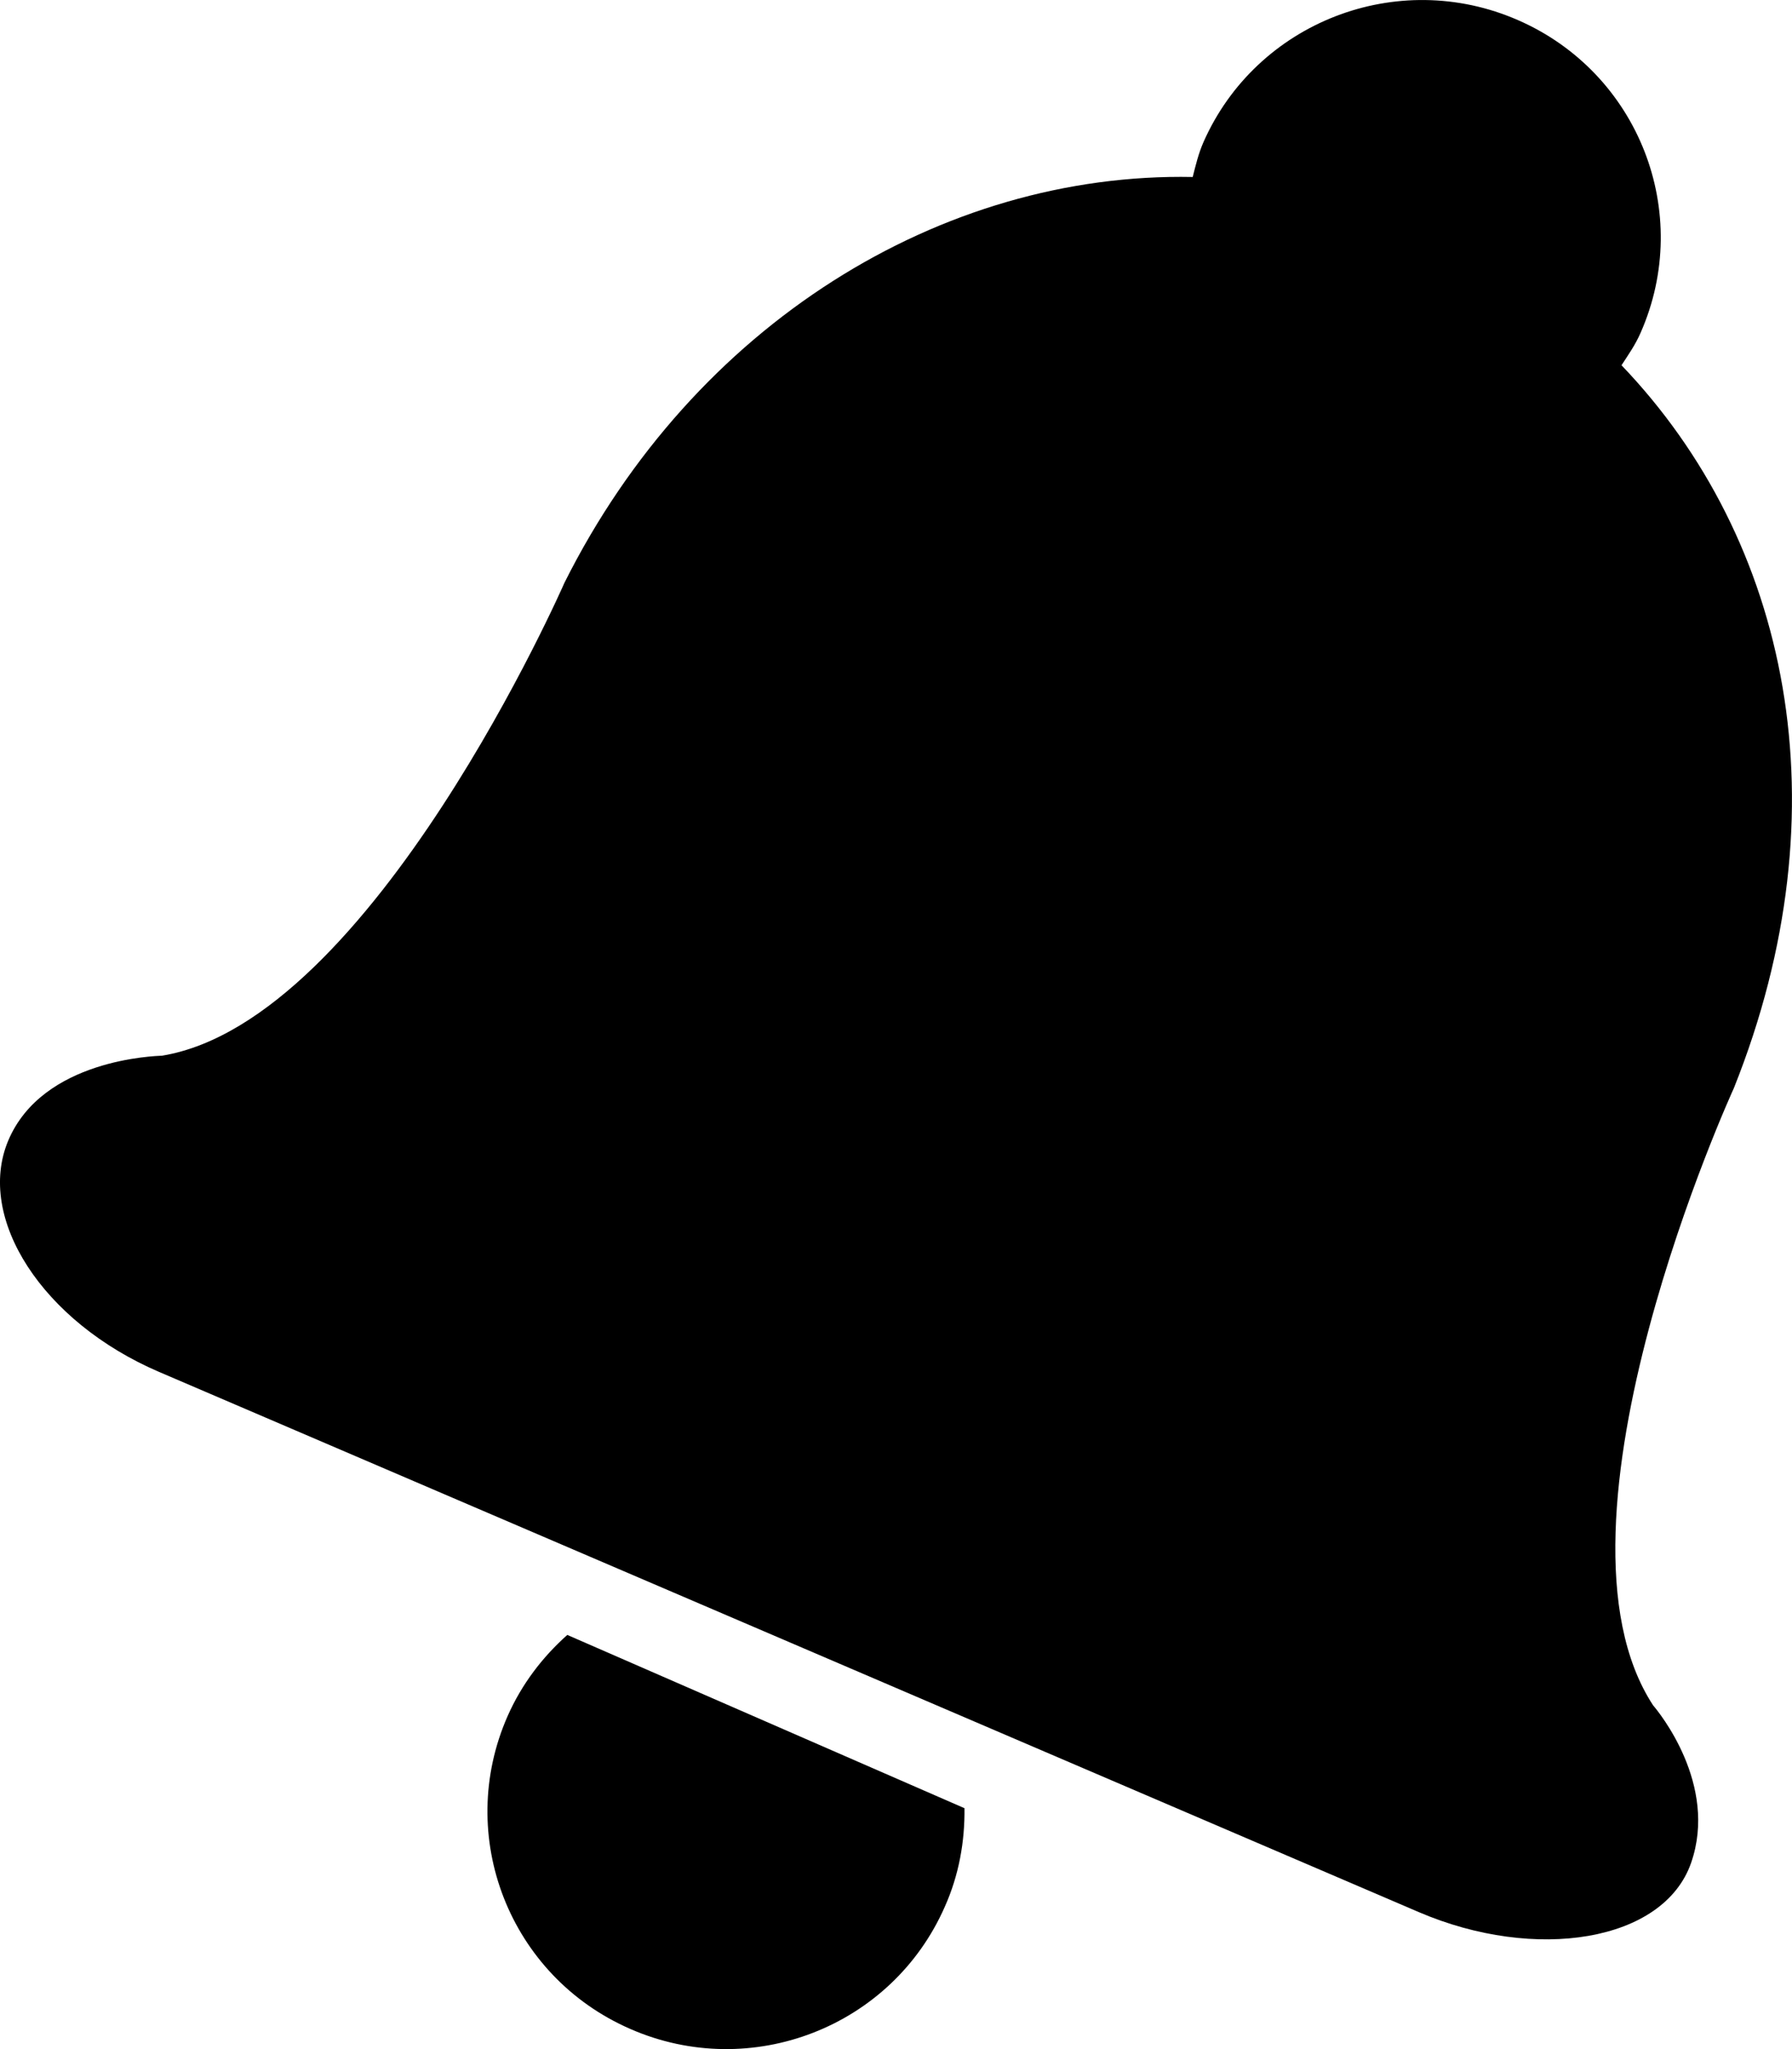
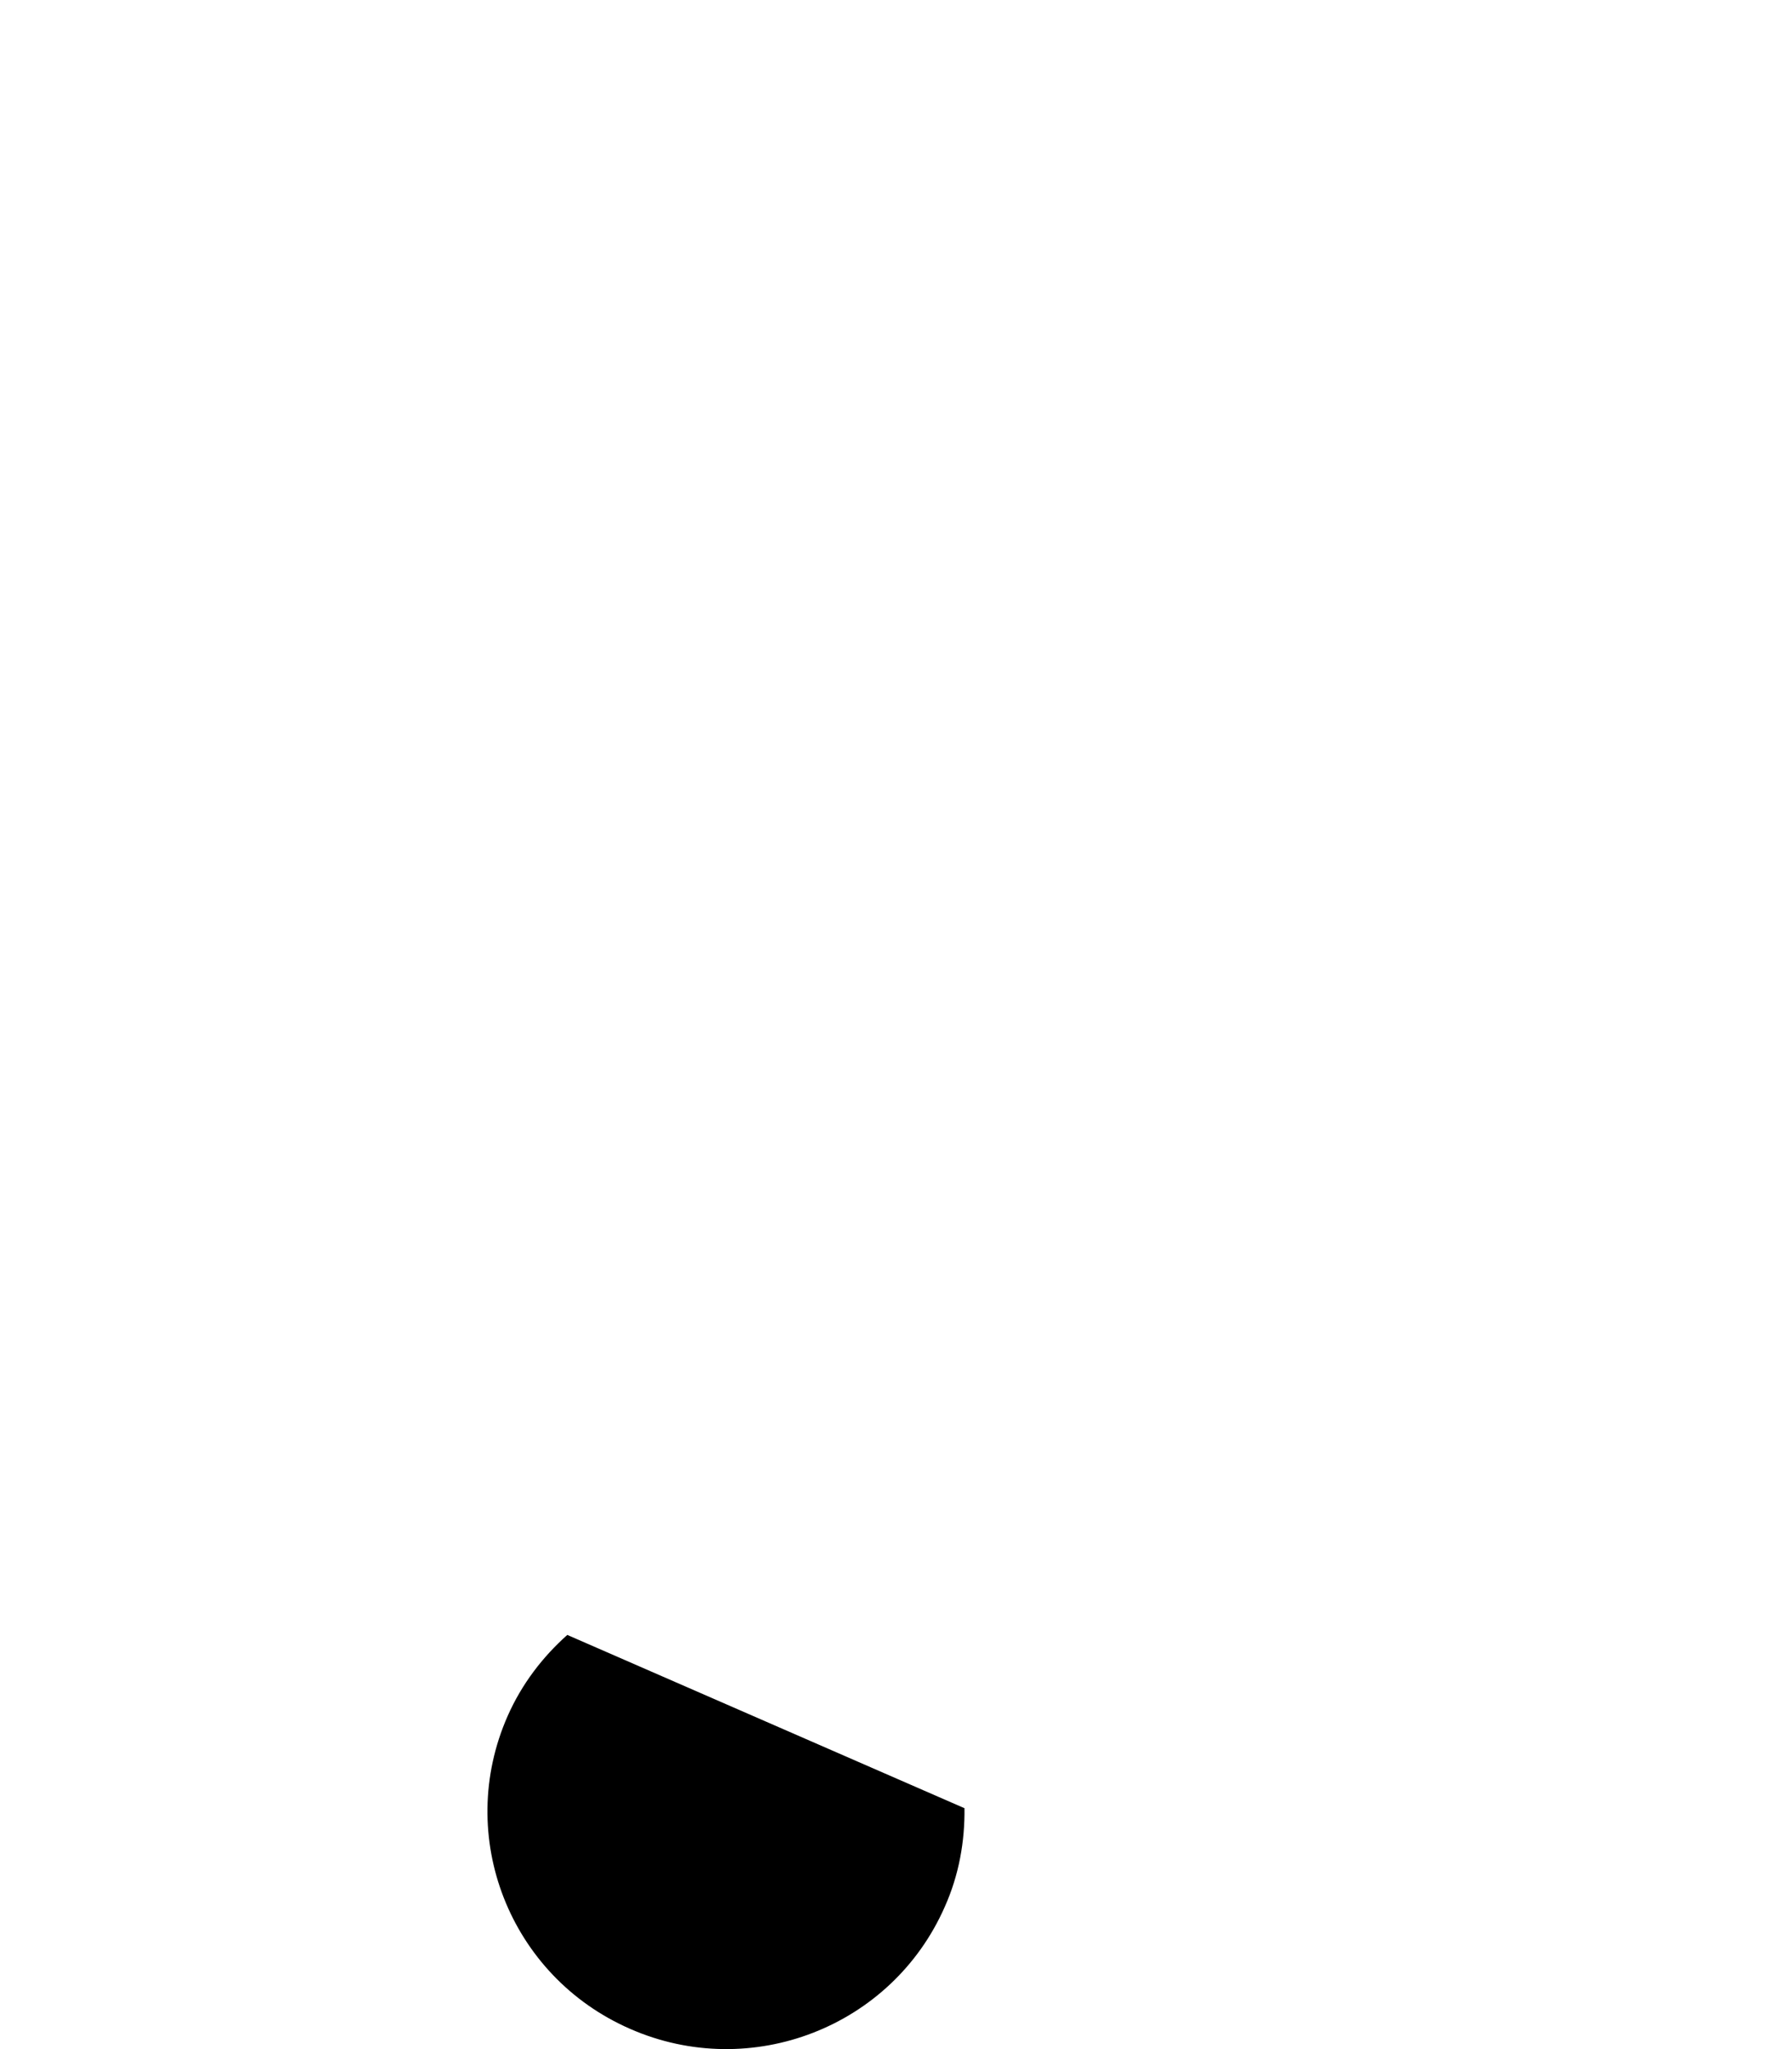
<svg xmlns="http://www.w3.org/2000/svg" width="14" height="16" viewBox="0 0 14 16" fill="none">
  <g id="notifications black">
    <path id="Path" d="M3.966 13.399C3.552 14.337 3.98 15.432 4.925 15.843C5.868 16.255 6.968 15.828 7.381 14.889C7.493 14.639 7.538 14.377 7.535 14.119L4.432 12.766C4.24 12.937 4.077 13.148 3.966 13.399H3.966Z" fill="black" />
-     <path id="Path_2" d="M13.546 8.496C14.422 6.305 13.976 4.217 12.668 2.852C12.722 2.769 12.776 2.693 12.817 2.599C13.231 1.661 12.802 0.568 11.859 0.157C10.916 -0.255 9.816 0.173 9.402 1.11C9.363 1.199 9.341 1.291 9.318 1.382C7.357 1.343 5.422 2.53 4.41 4.55C4.41 4.55 2.912 7.971 1.267 8.243C1.216 8.246 0.333 8.268 0.064 8.907C-0.19 9.513 0.333 10.322 1.242 10.712L11.086 14.931C11.994 15.32 12.997 15.164 13.212 14.545C13.424 13.934 12.959 13.367 12.915 13.316C11.986 11.897 13.546 8.496 13.546 8.496L13.546 8.496Z" fill="black" />
  </g>
</svg>